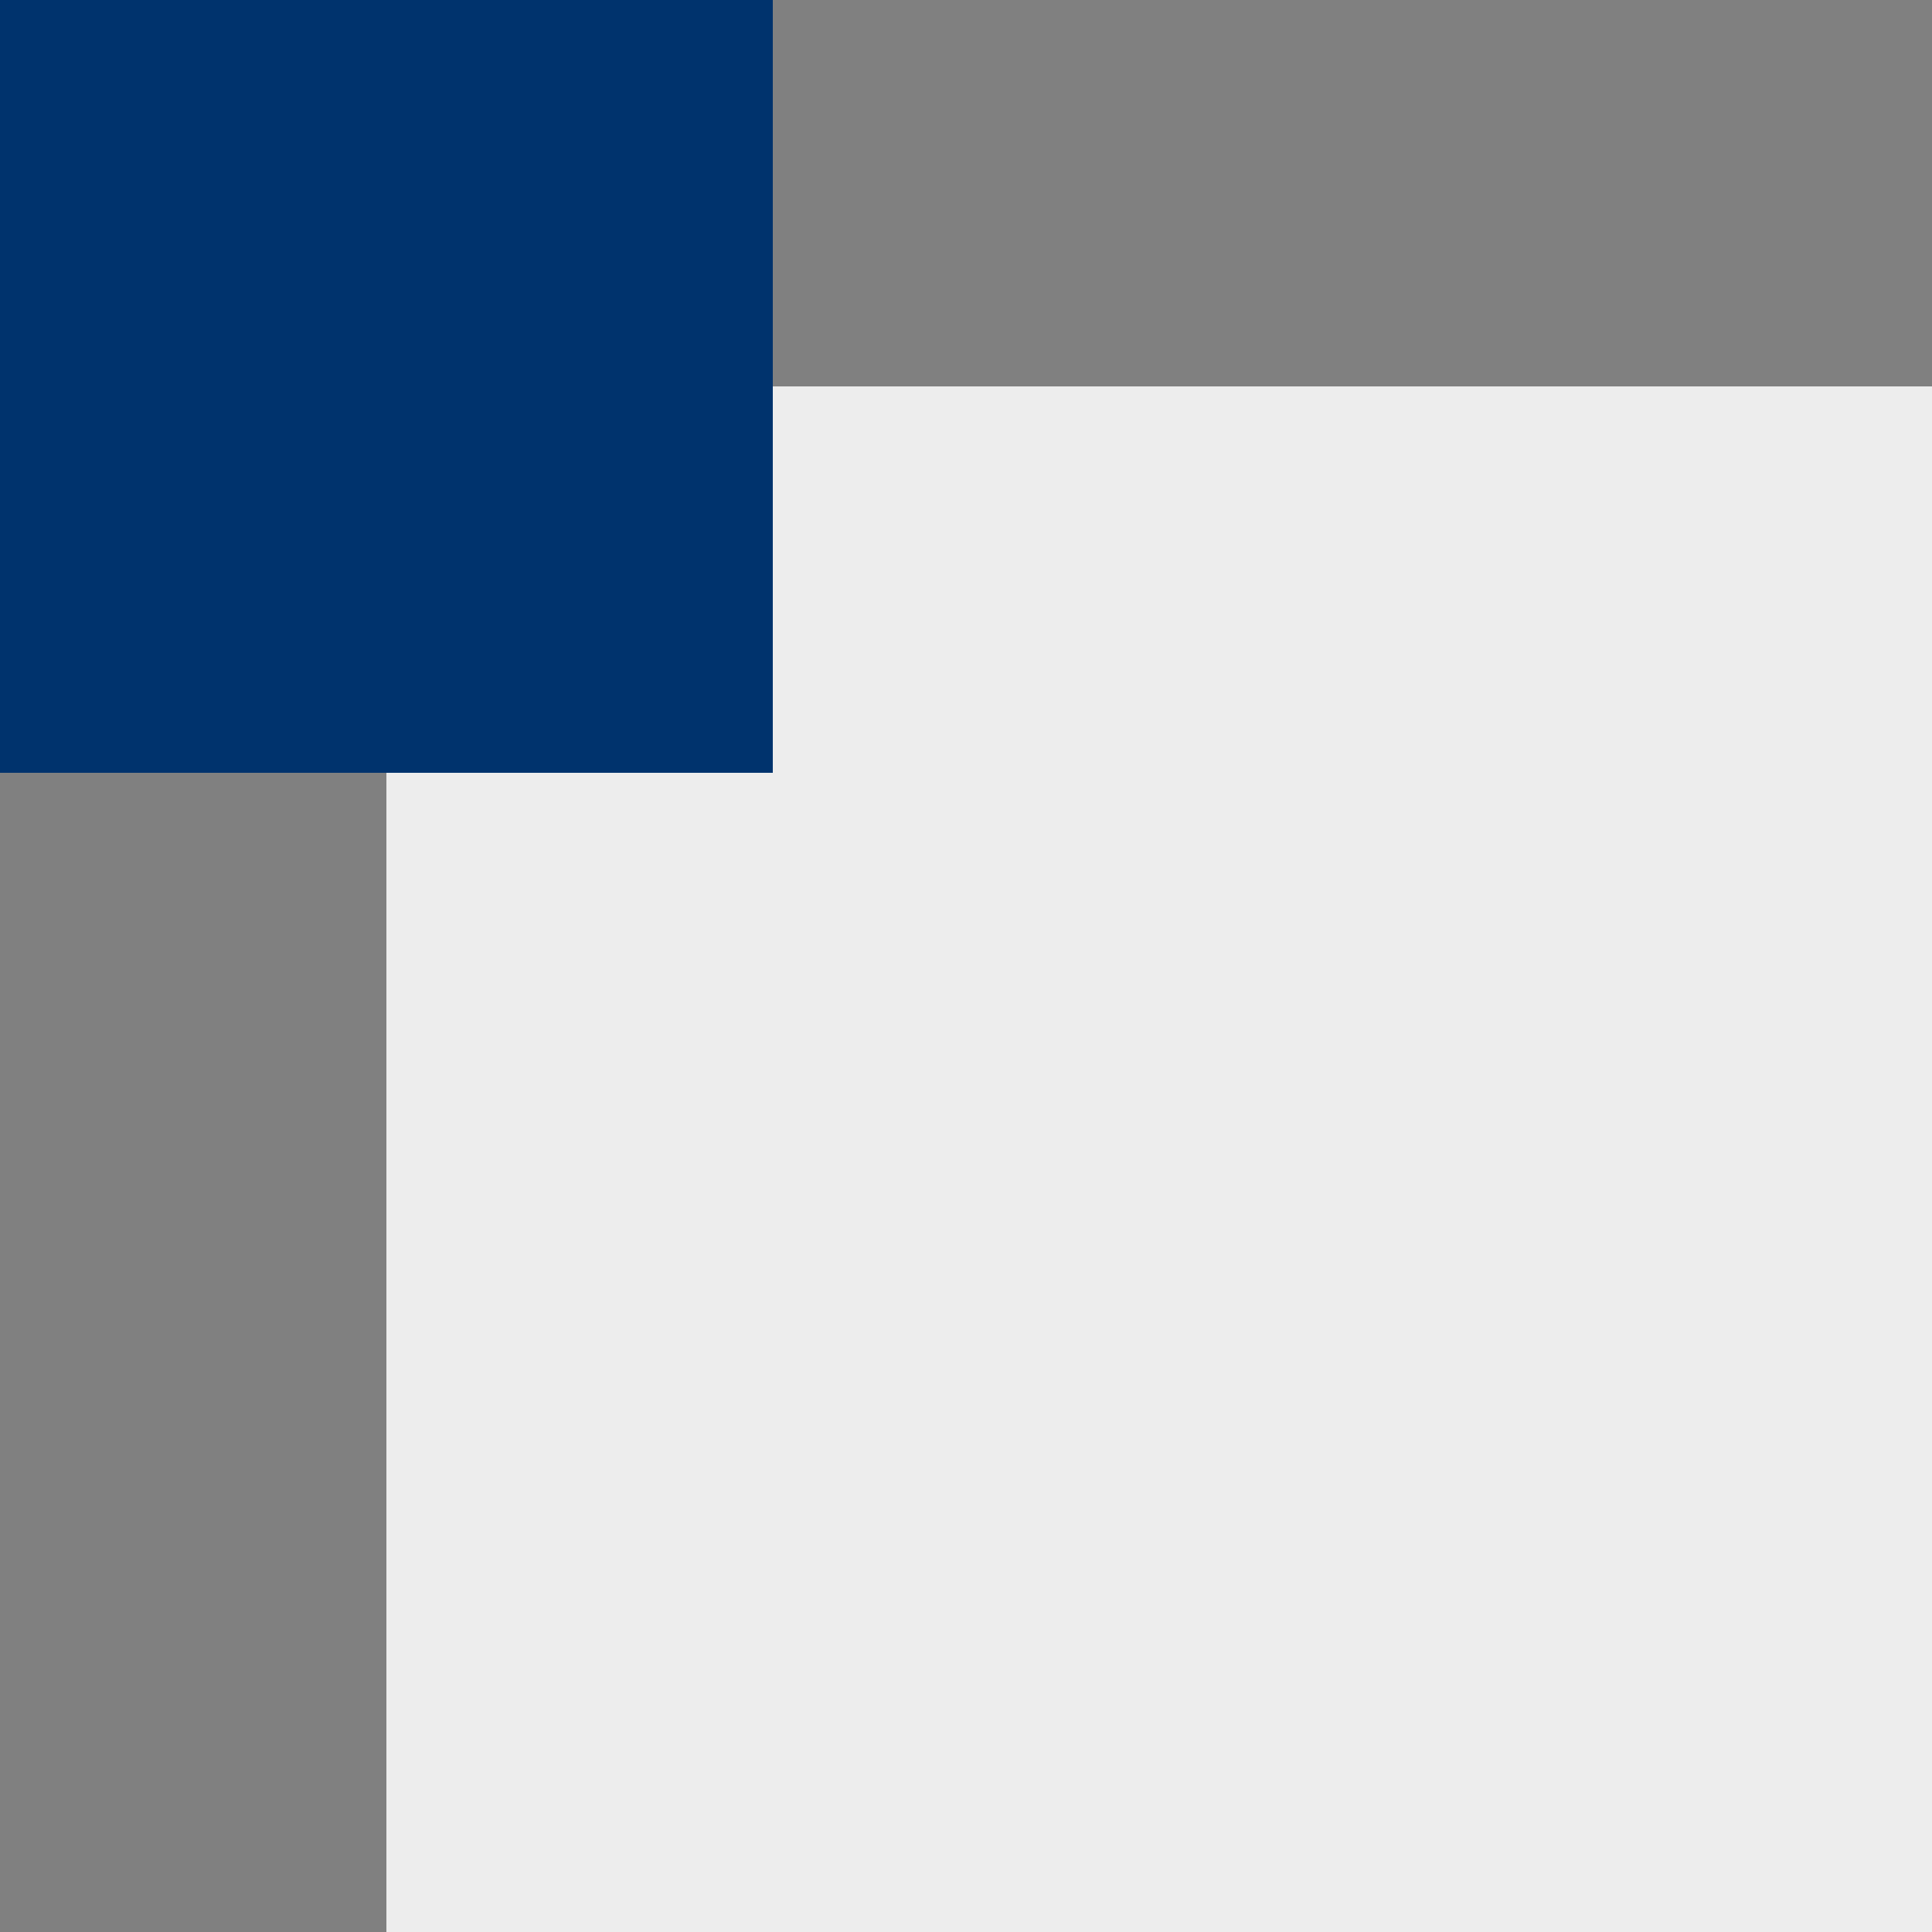
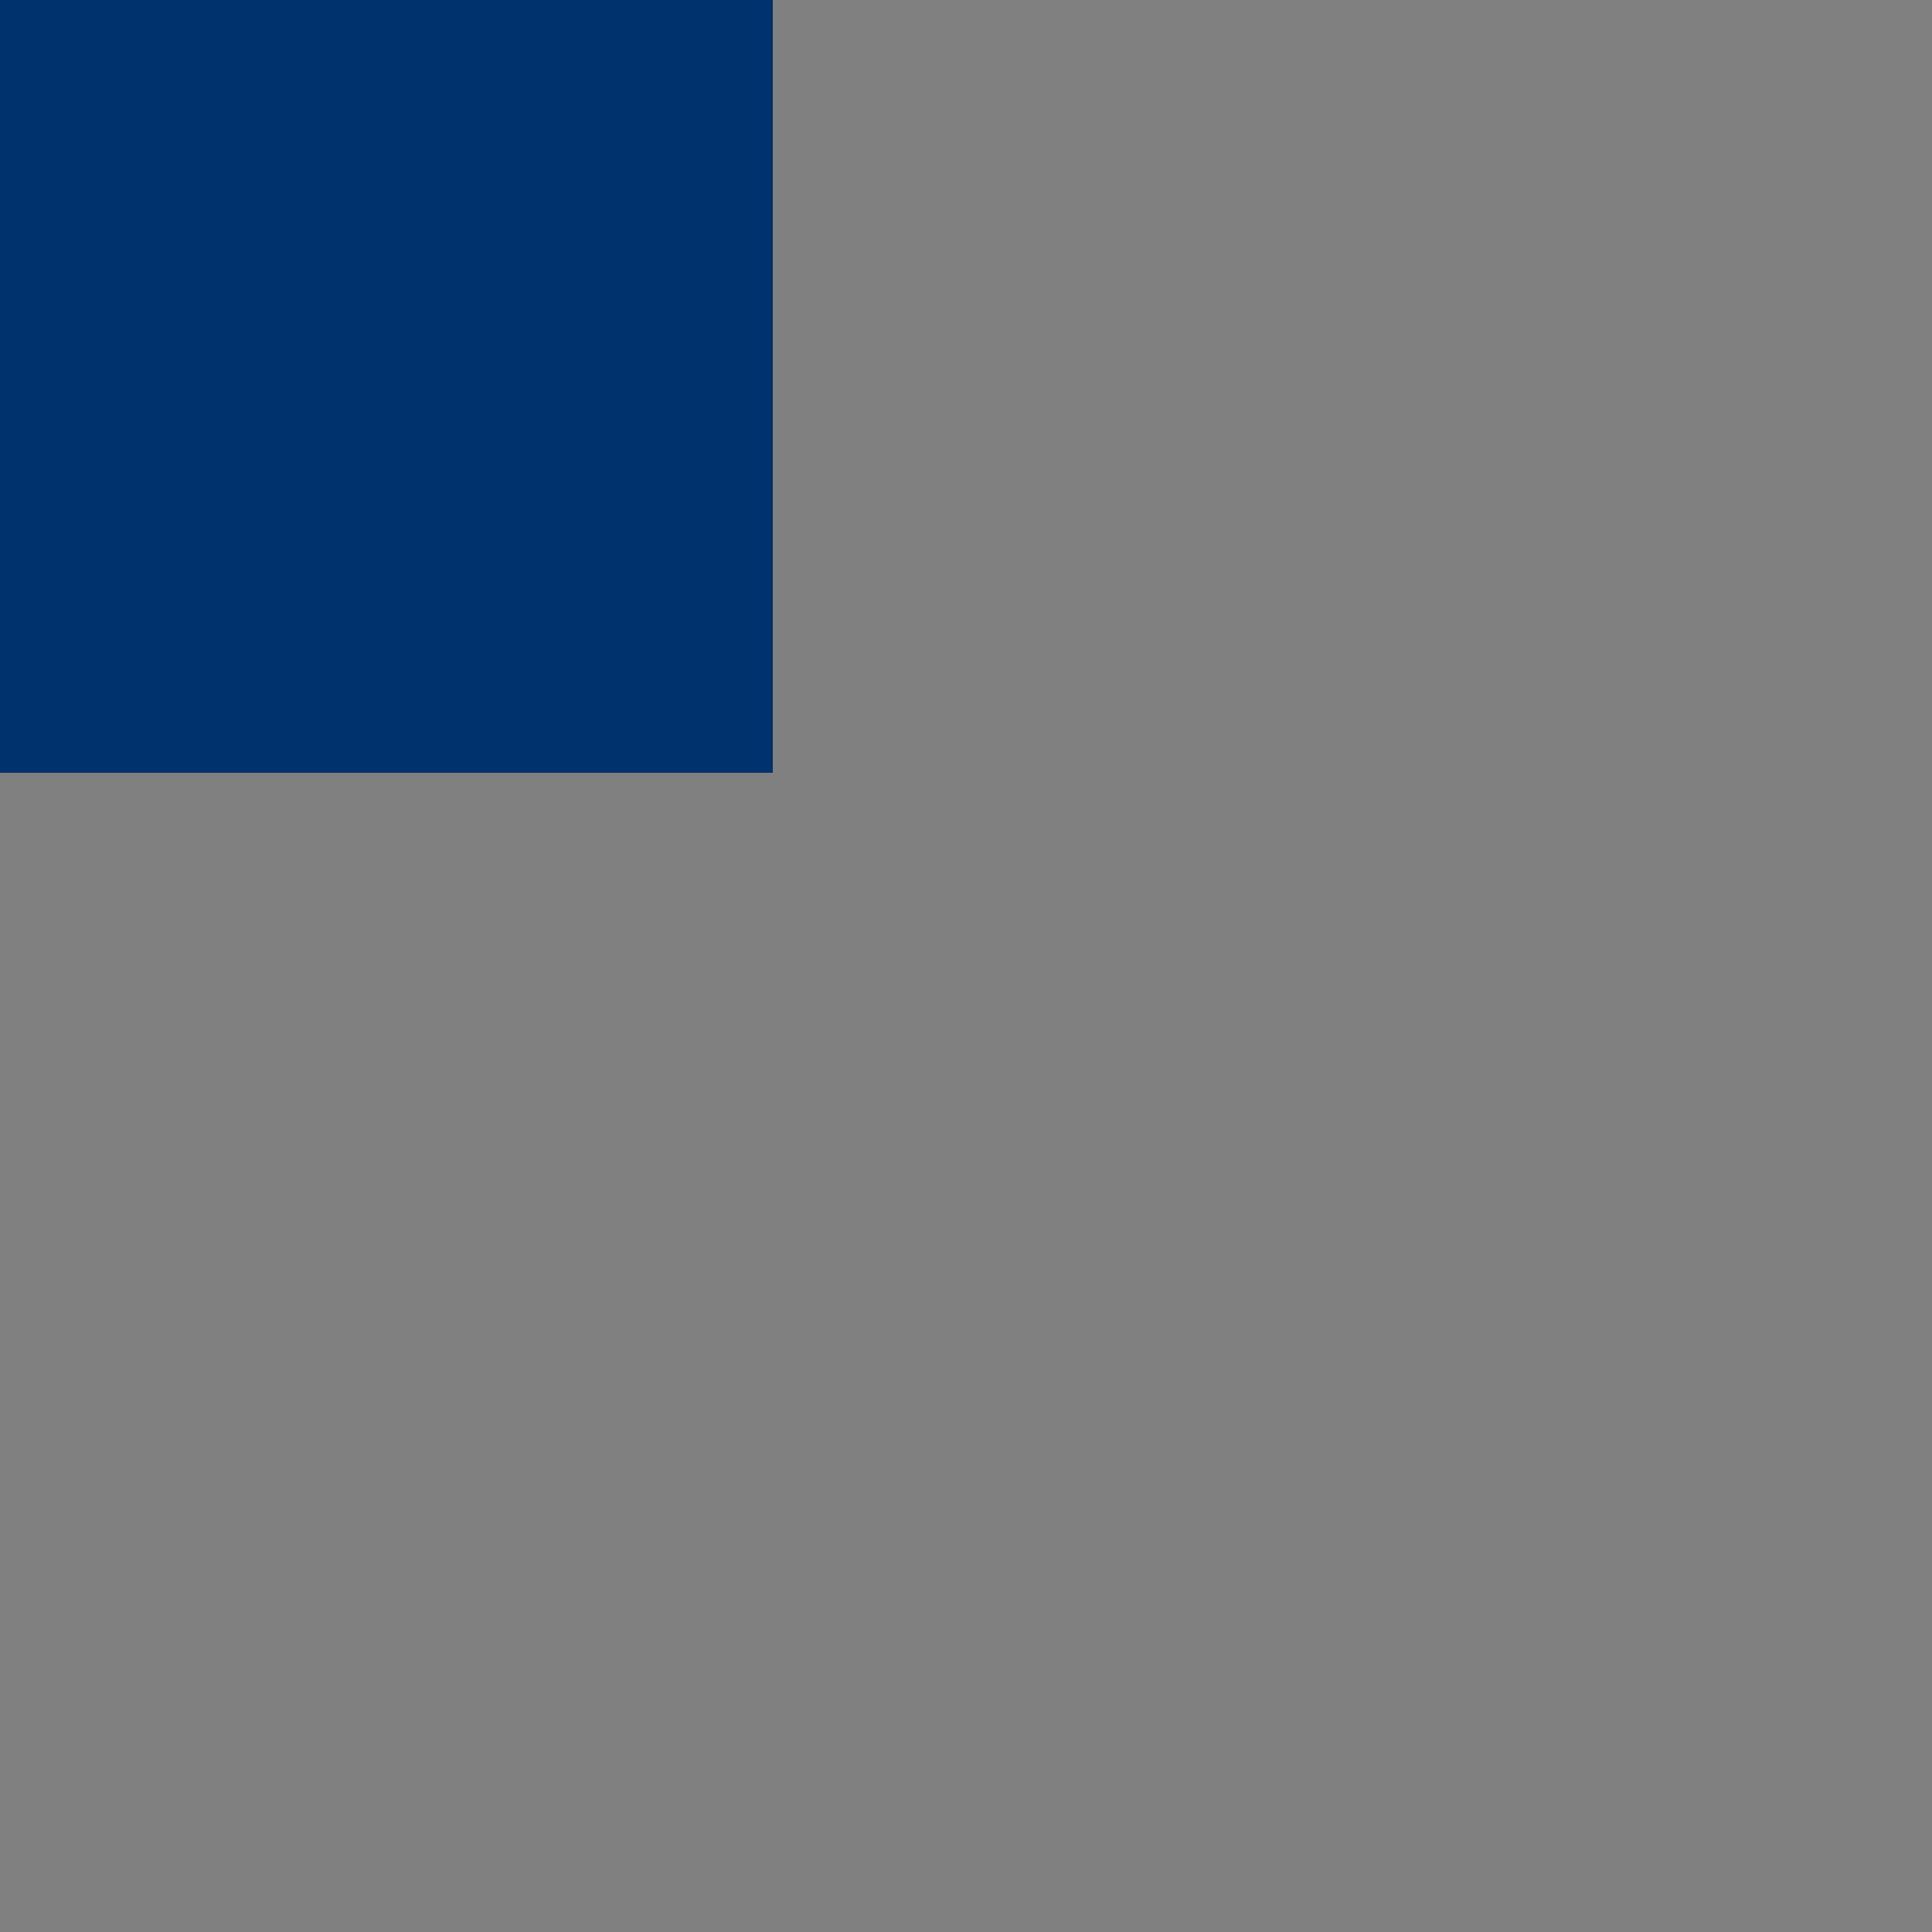
<svg xmlns="http://www.w3.org/2000/svg" width="418" height="418" viewBox="0 0 418 418" fill="none">
  <rect x="0" y="0" width="418" height="418" fill="#808080" stroke="none" />
-   <rect x="83.6" y="83.6" width="334.4" height="334.4" fill="#EDEDED" />
  <rect width="167.2" height="167.2" fill="#00336D" />
</svg>